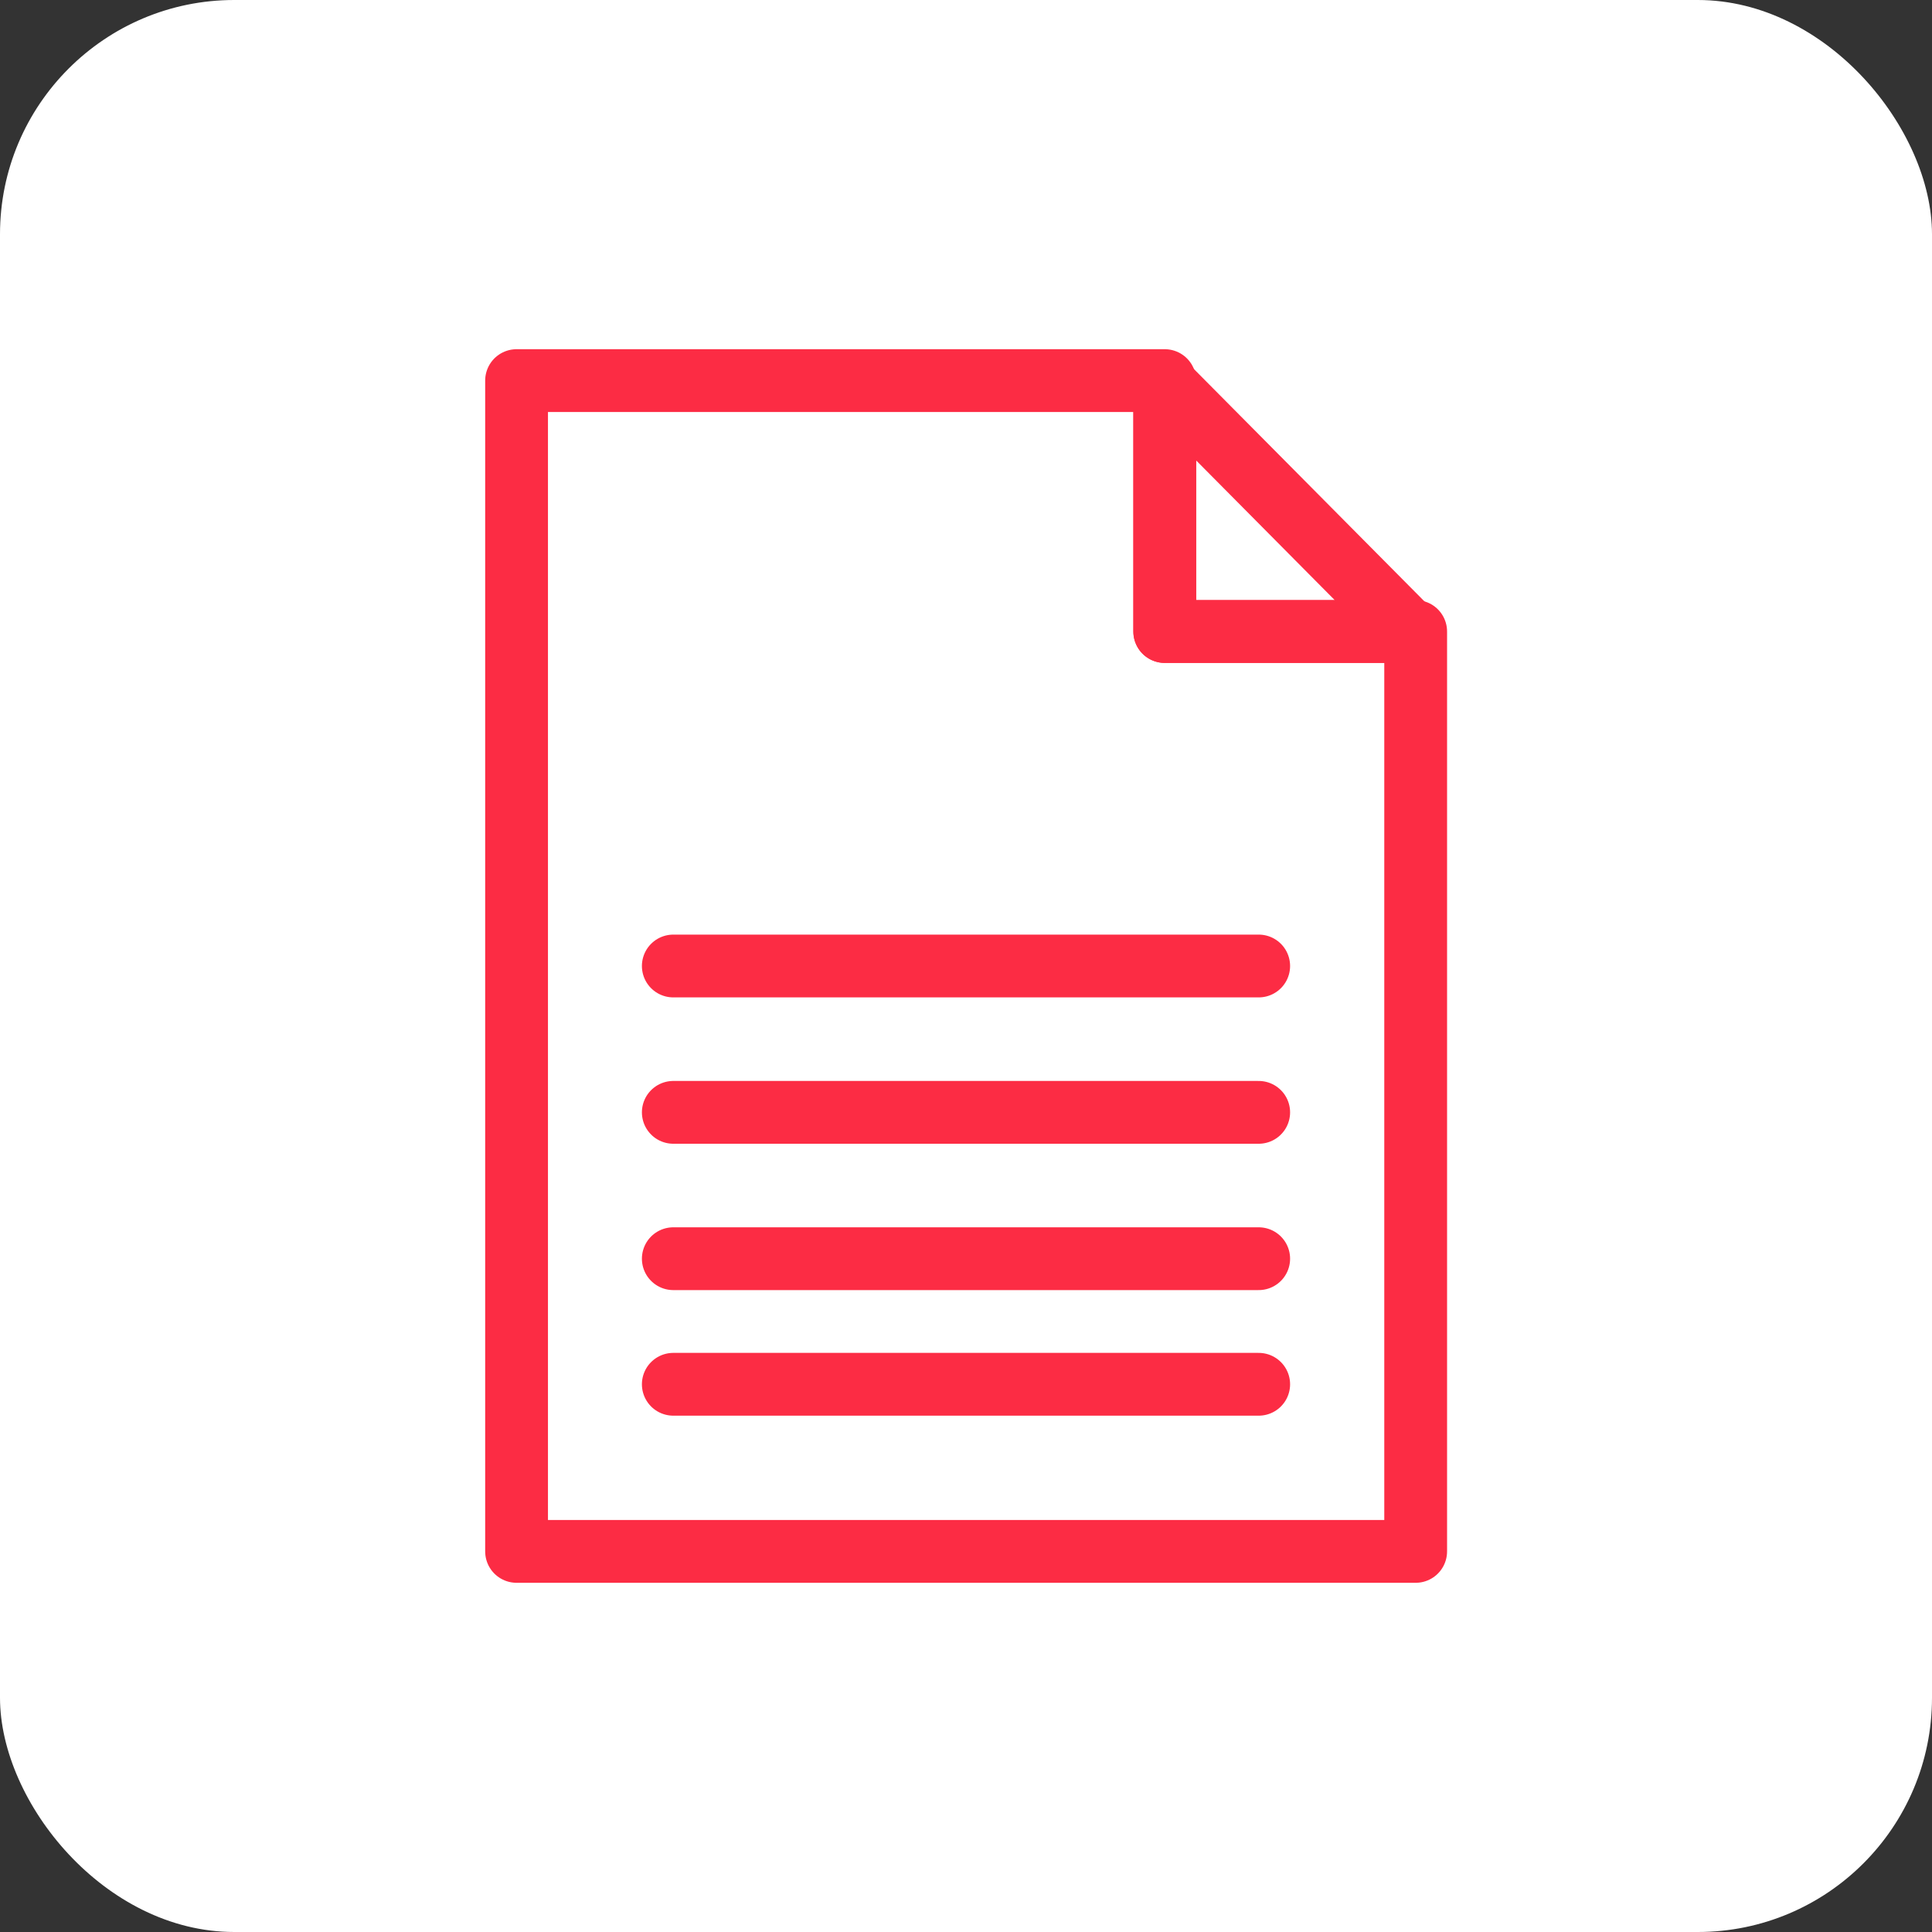
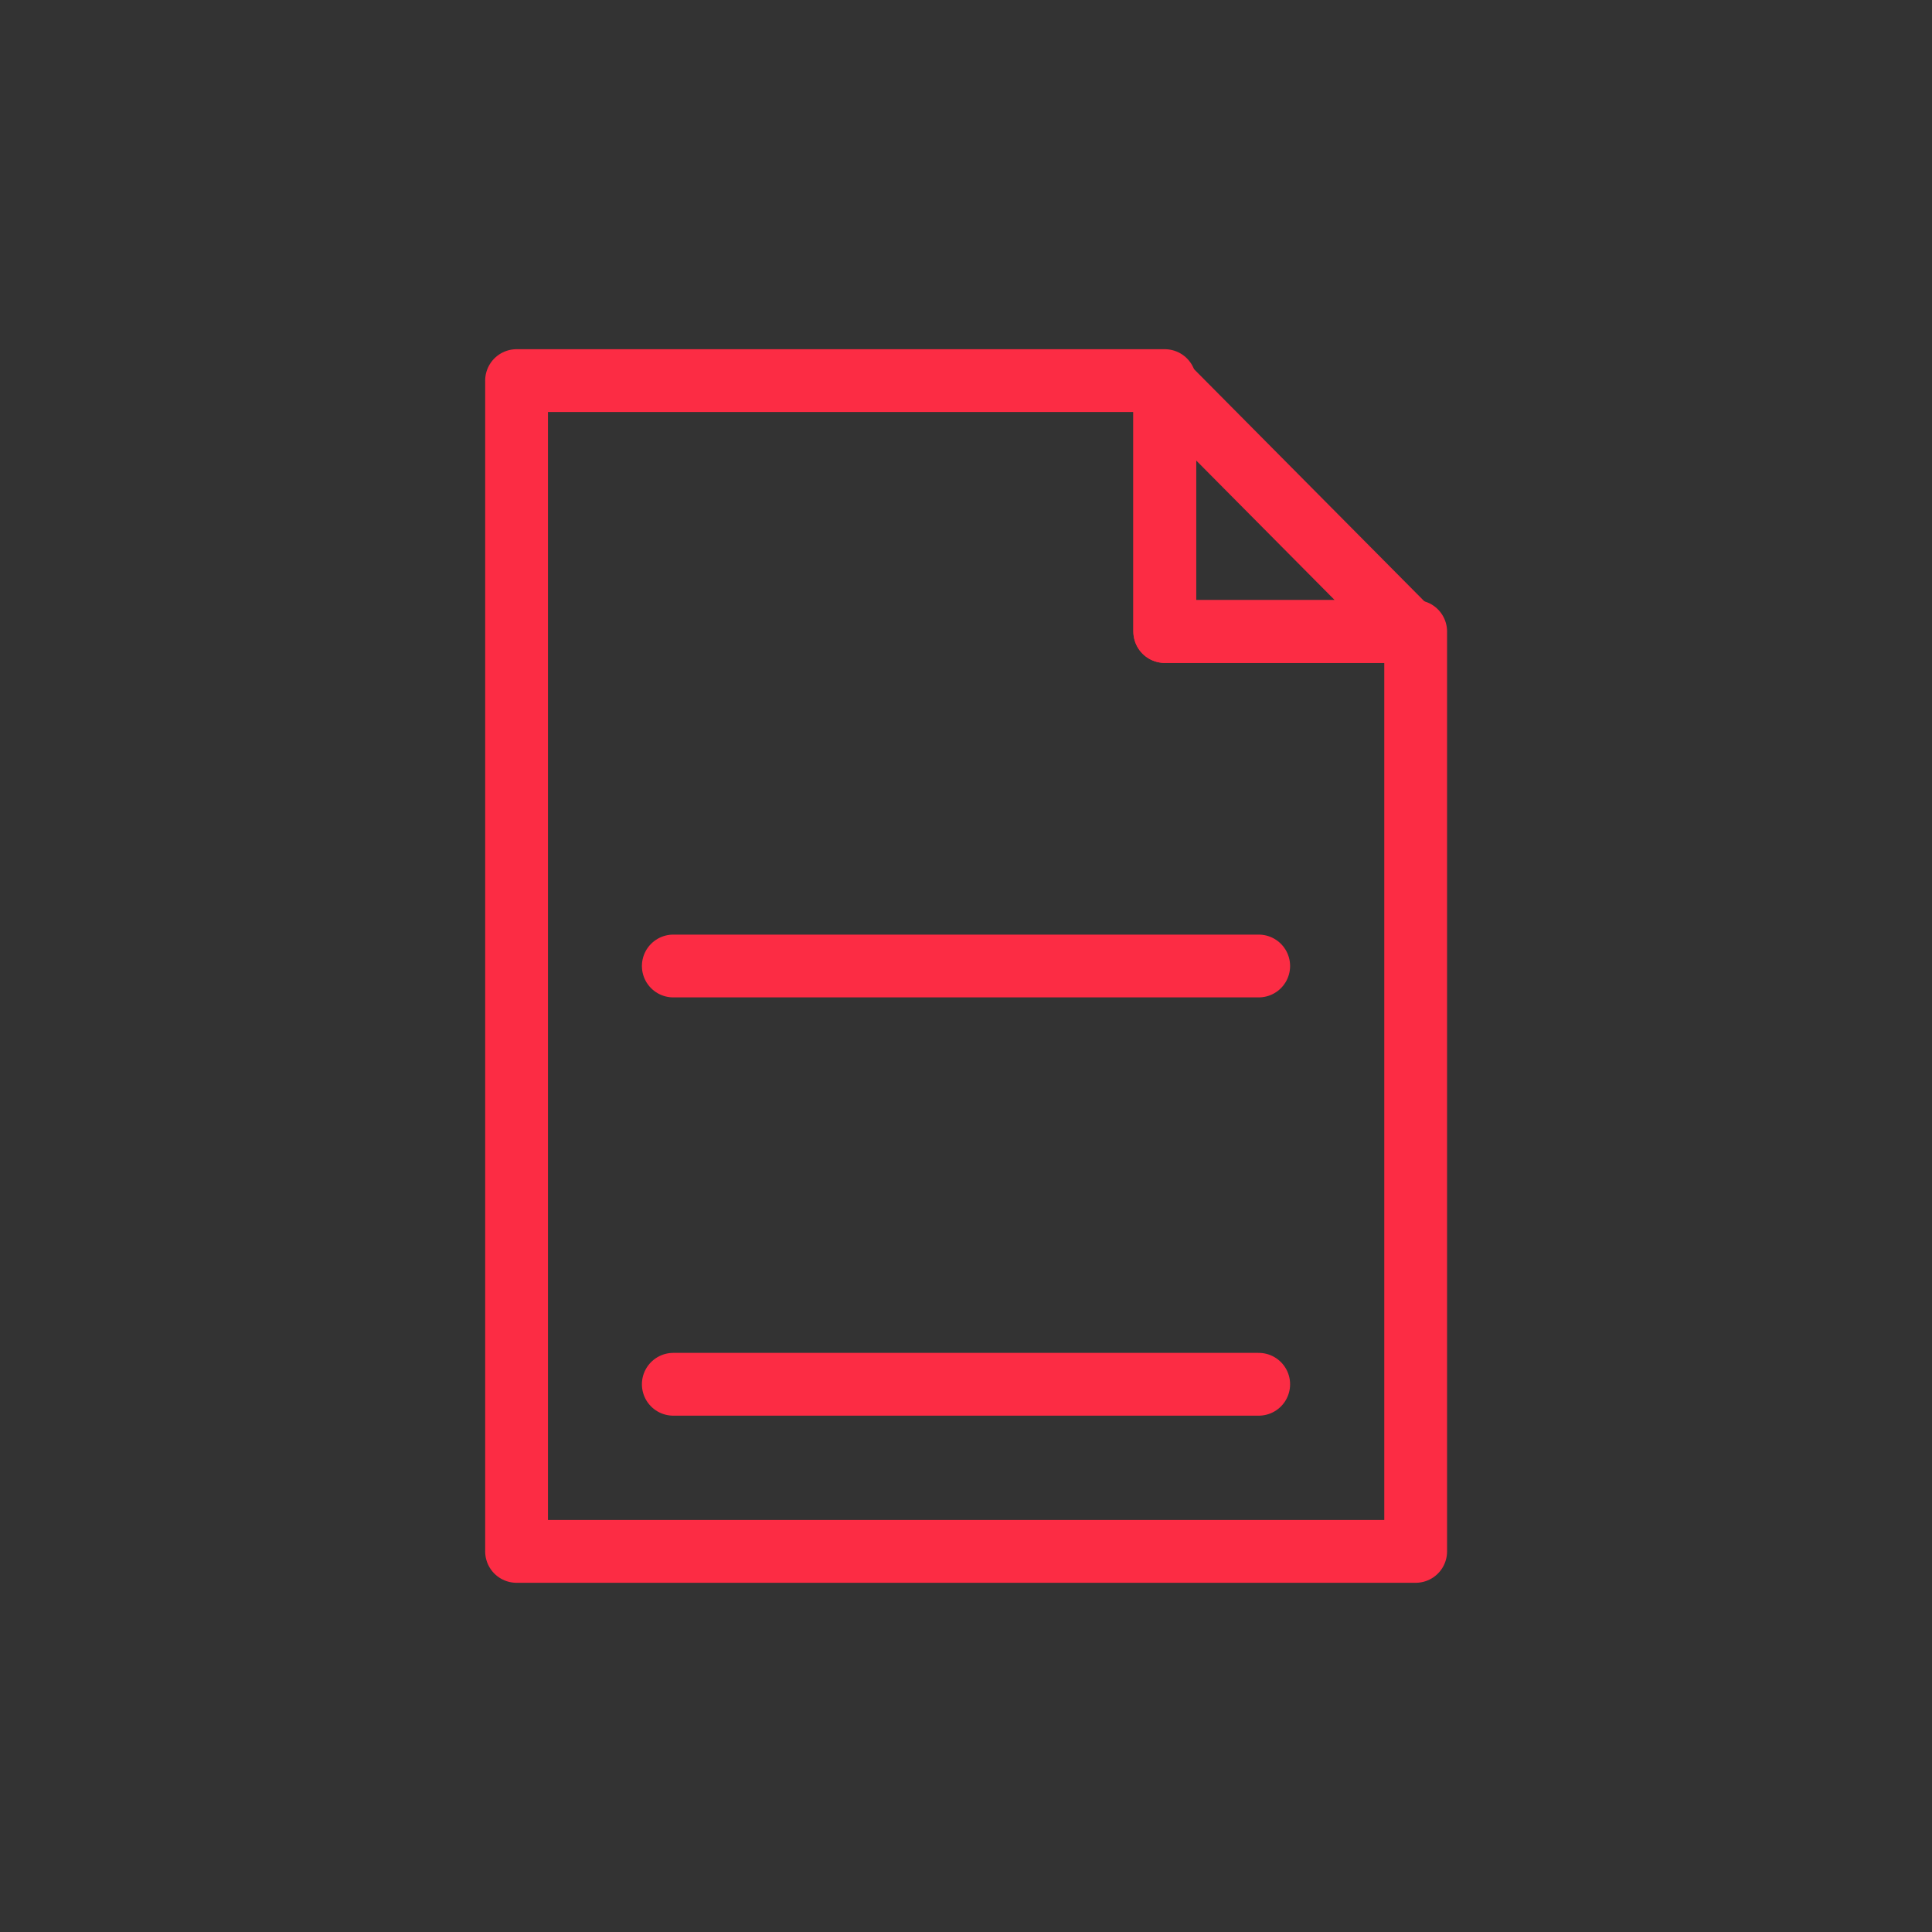
<svg xmlns="http://www.w3.org/2000/svg" width="80" height="80" viewBox="0 0 80 80">
  <rect x="0" y="0" width="80" height="80" fill="#333333" stroke="none" />
  <defs>
    <style>
      .a {
        fill: #fff;
      }

      .b {
        fill: none;
        stroke: #fc2c44;
        stroke-linecap: round;
        stroke-linejoin: round;
        stroke-width: 2.6px;
      }
    </style>
  </defs>
  <title>red_a_1</title>
-   <rect class="a" width="80" height="80" rx="9.7" ry="9.7" />
  <g>
    <g>
      <polygon class="b" points="21.39 64.24 21.39 15.76 48.23 15.76 48.23 26.15 58.62 26.15 58.62 64.24 21.39 64.24" />
      <polygon class="b" points="58.39 26.15 48.23 15.91 48.23 26.15 58.39 26.15" />
    </g>
    <g>
      <line class="b" x1="27.88" y1="40" x2="52.12" y2="40" />
-       <line class="b" x1="27.88" y1="46.06" x2="52.12" y2="46.06" />
-       <line class="b" x1="27.88" y1="52.12" x2="52.12" y2="52.12" />
      <line class="b" x1="27.88" y1="57.32" x2="52.12" y2="57.32" />
    </g>
  </g>
</svg>